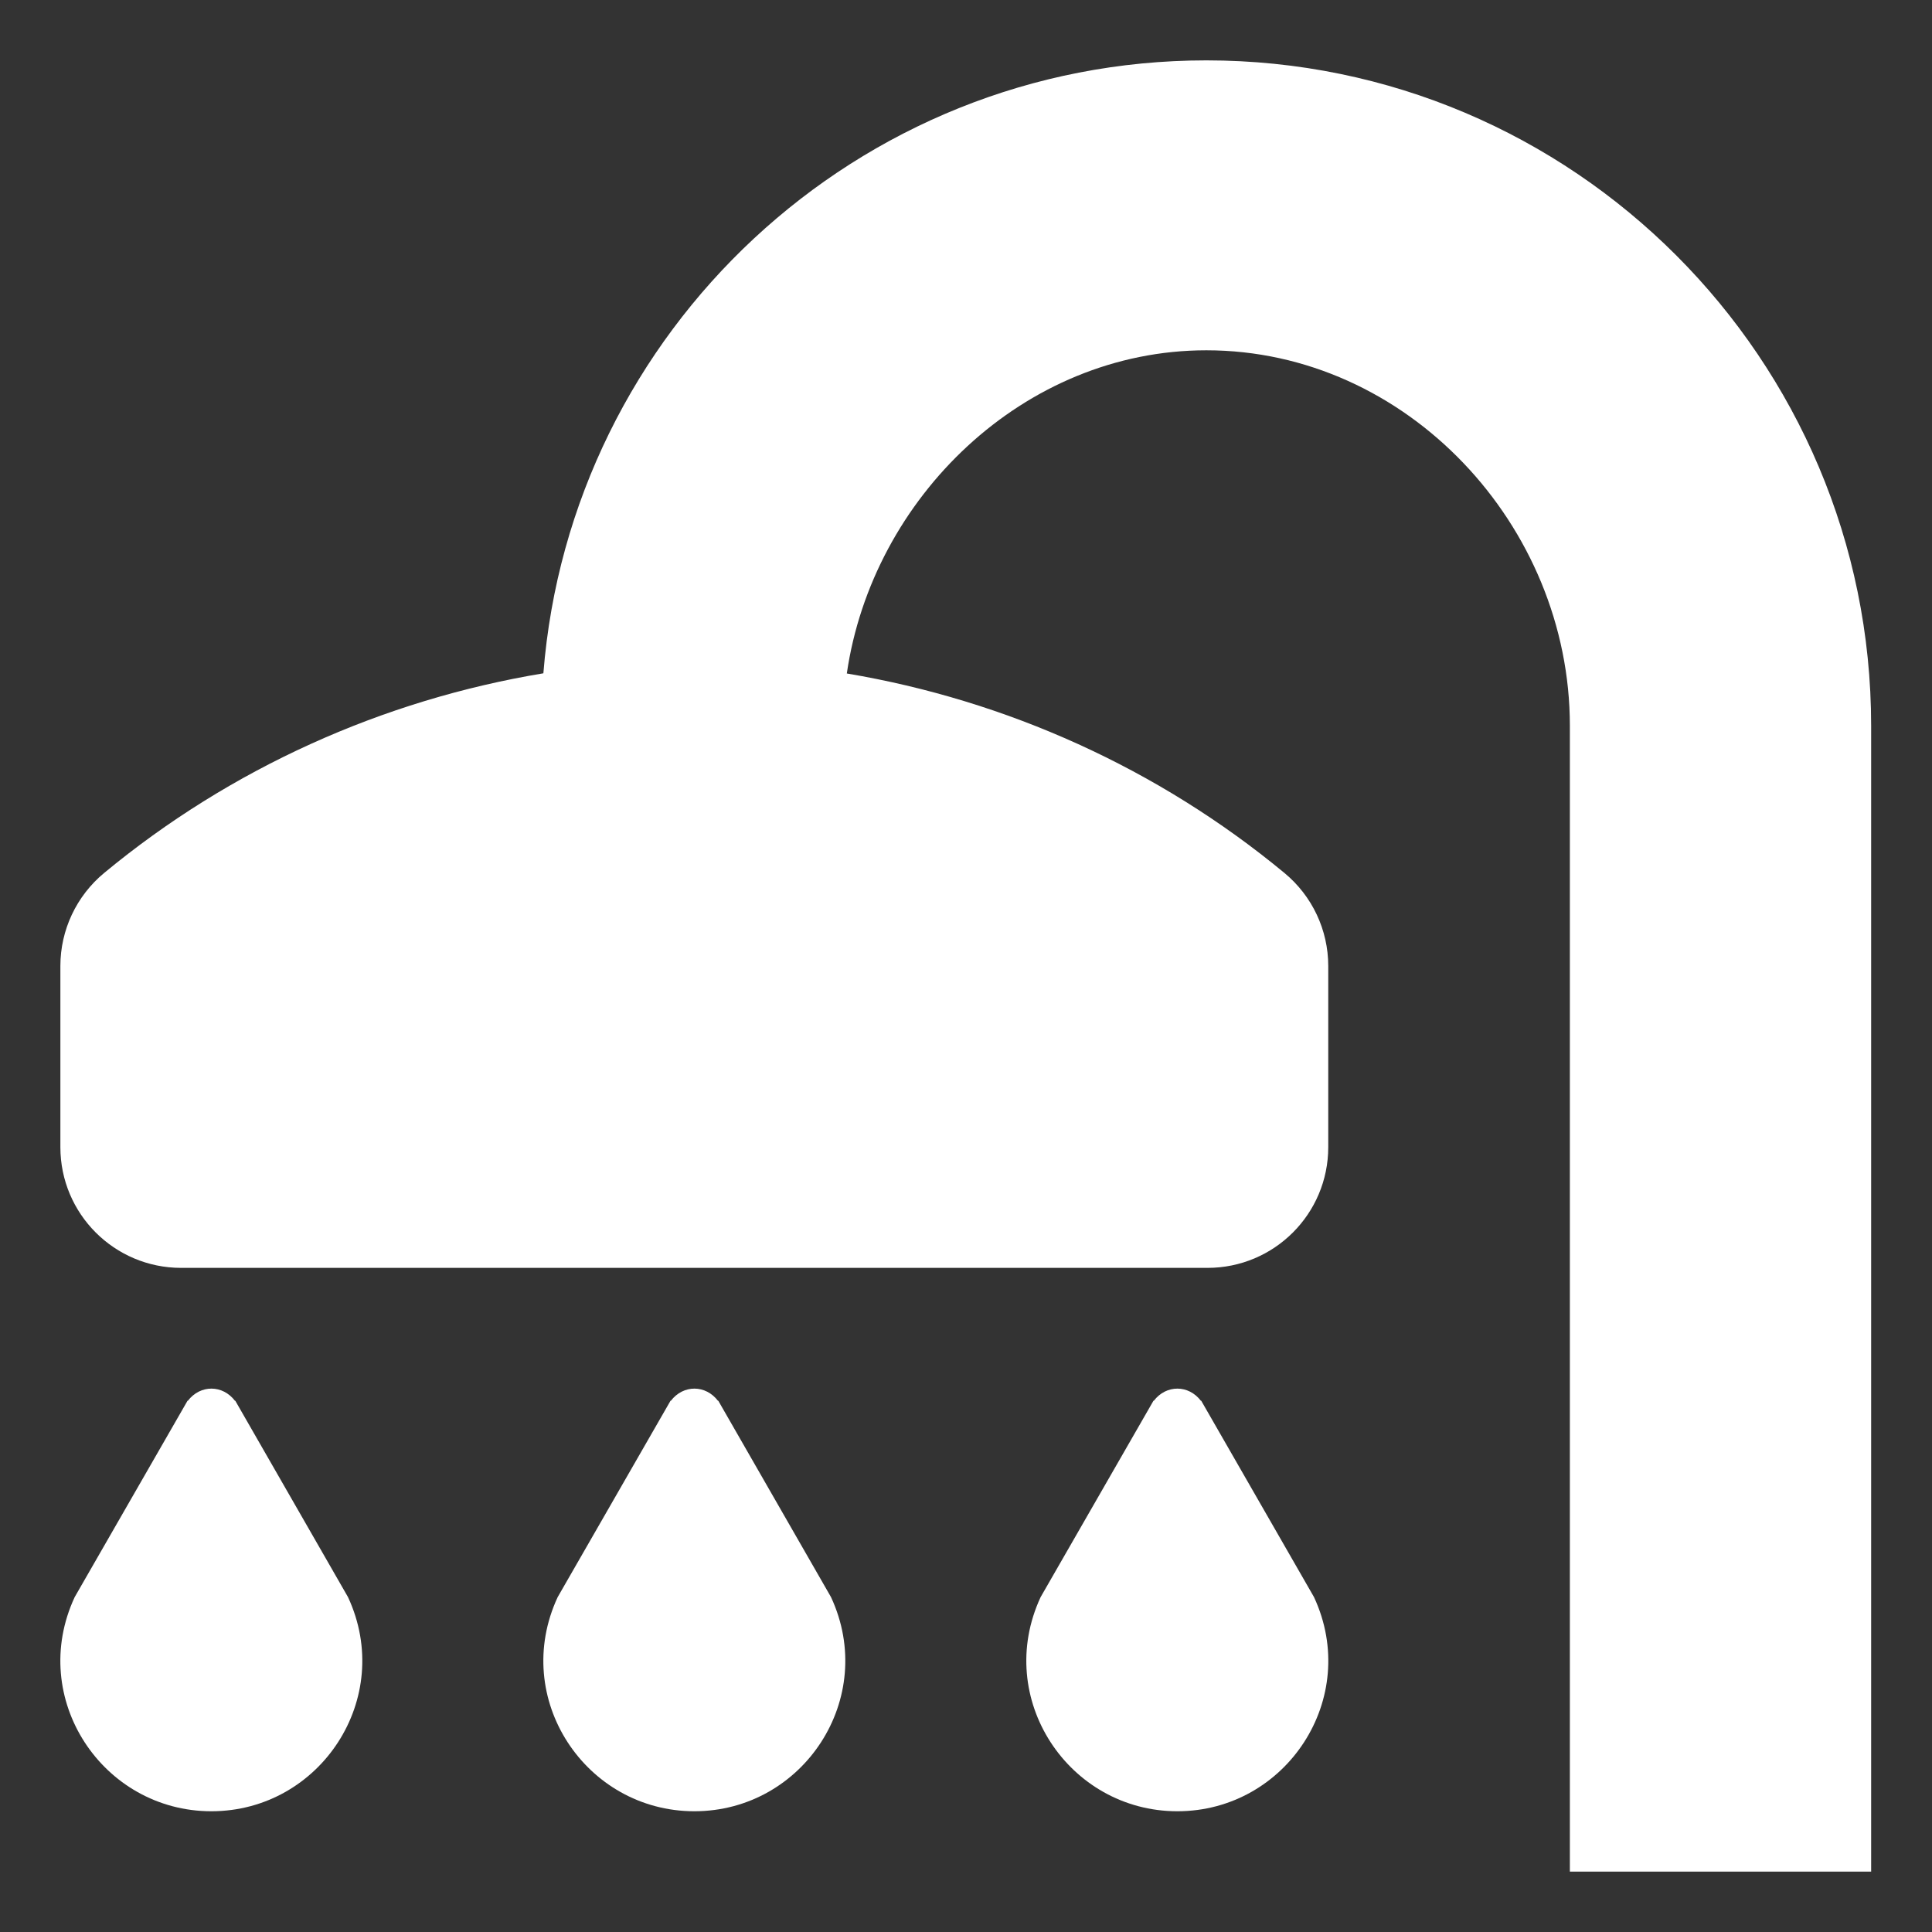
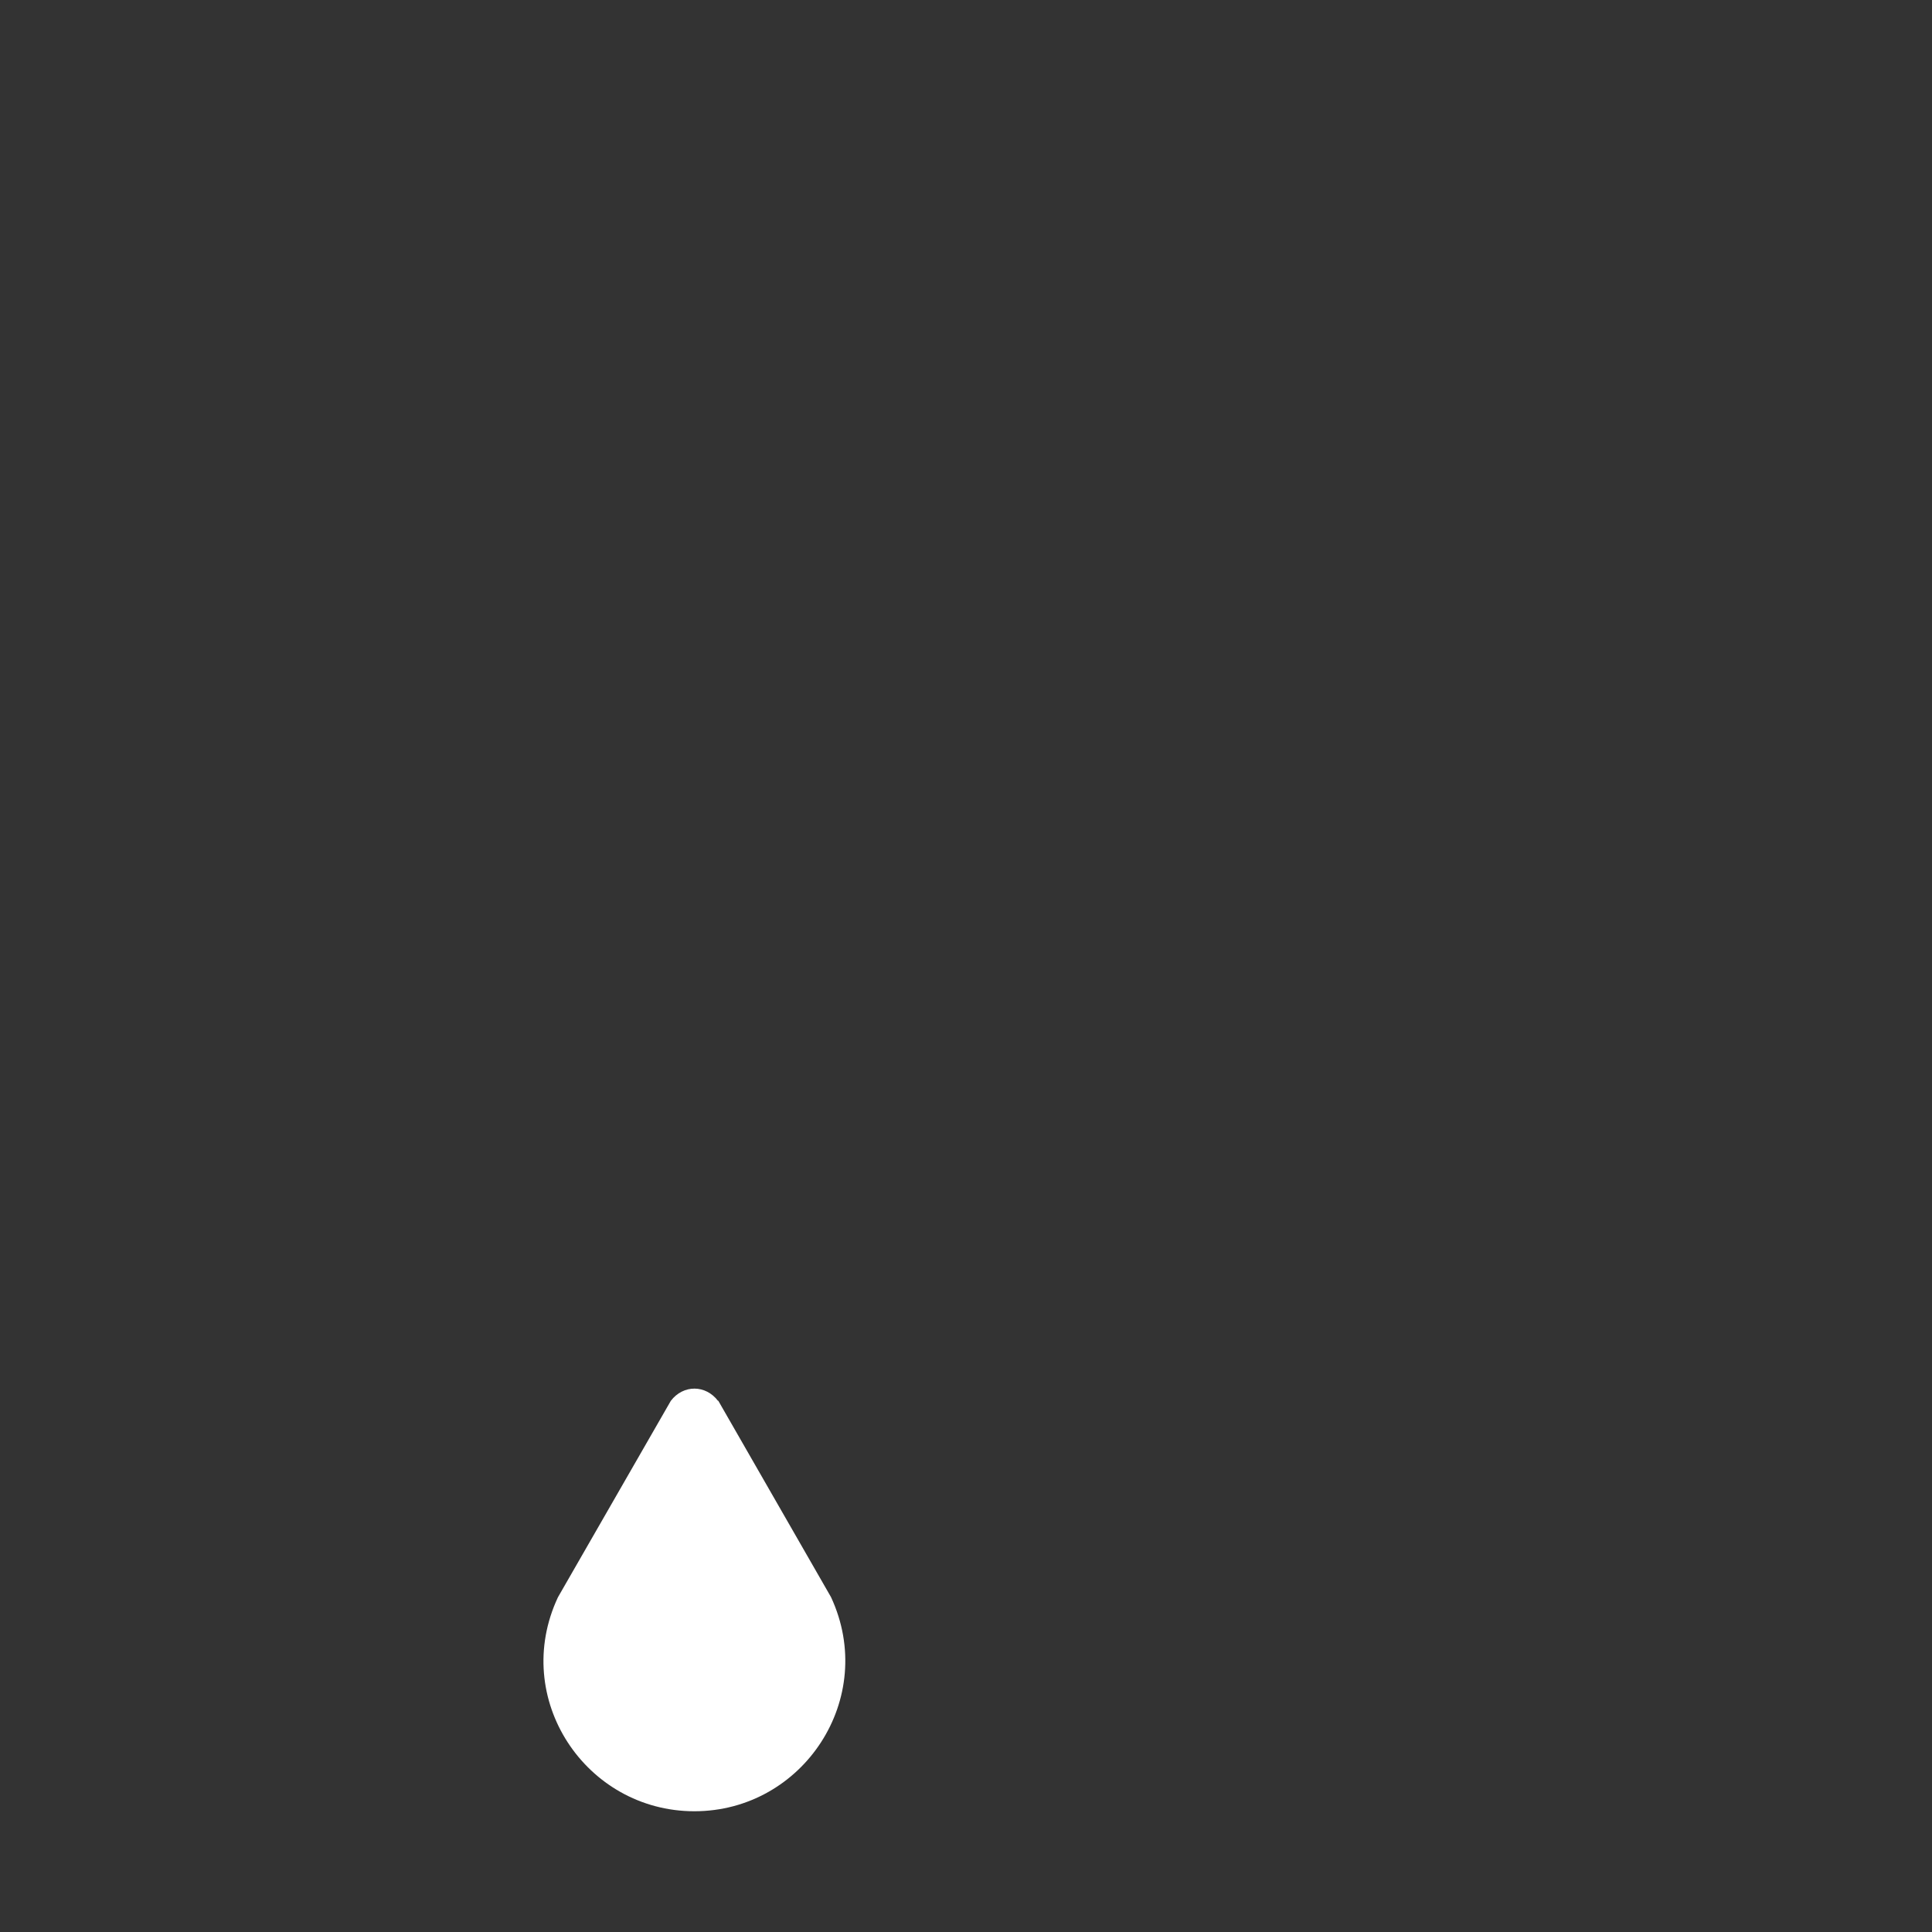
<svg xmlns="http://www.w3.org/2000/svg" version="1.2" baseProfile="tiny" x="0px" y="0px" width="32px" height="32px" viewBox="0 0 32 32" xml:space="preserve">
  <rect x="0" y="0" width="32" height="32" fill="#333333" stroke="none" />
  <g id="_x33_2px_boxes">
-     <rect fill="none" width="32" height="32" />
-   </g>
+     </g>
  <g id="Production">
    <g>
-       <path fill="#ffffff" d="M19.981,1C14.196,1,9.447,5.481,9,11.152c-2.659,0.441-5.18,1.573-7.275,3.307    C1.266,14.839,1,15.404,1,16v3c0,1.105,0.895,2,2,2h17c1.105,0,2-0.895,2-2v-3c0-0.596-0.266-1.161-0.726-1.541    c-2.088-1.728-4.599-2.859-7.248-3.304c0.423-2.909,2.928-5.353,5.955-5.353c3.319,0,6.021,2.899,6.021,6.219V31    h4.99V12.021C30.992,5.944,26.059,1,19.981,1z" />
-       <path fill="#ffffff" d="M3.896,23.199c-0.001,0.001-0.002,0.002-0.004,0.003c-0.203-0.267-0.573-0.272-0.781,0    c-0.001-0.001-0.003-0.002-0.004-0.003l-1.87,3.254C0.456,28.132,1.701,30,3.501,30    c1.804,0,3.041-1.873,2.263-3.547L3.896,23.199z" />
-       <path fill="#ffffff" d="M19.895,23.199c-0.001,0.001-0.002,0.002-0.004,0.003c-0.203-0.267-0.573-0.272-0.781,0    c-0.001-0.001-0.003-0.002-0.004-0.003l-1.87,3.254C16.456,28.132,17.701,30,19.501,30    c1.804,0,3.041-1.873,2.263-3.547L19.895,23.199z" />
-       <path fill="#ffffff" d="M11.896,23.199c-0.001,0.001-0.002,0.002-0.004,0.003c-0.203-0.267-0.573-0.272-0.781,0    c-0.001-0.001-0.003-0.002-0.004-0.003l-1.87,3.254C8.456,28.132,9.701,30,11.501,30    c1.804,0,3.041-1.873,2.263-3.547L11.896,23.199z" />
+       <path fill="#ffffff" d="M11.896,23.199c-0.001,0.001-0.002,0.002-0.004,0.003c-0.203-0.267-0.573-0.272-0.781,0    l-1.87,3.254C8.456,28.132,9.701,30,11.501,30    c1.804,0,3.041-1.873,2.263-3.547L11.896,23.199z" />
    </g>
  </g>
</svg>